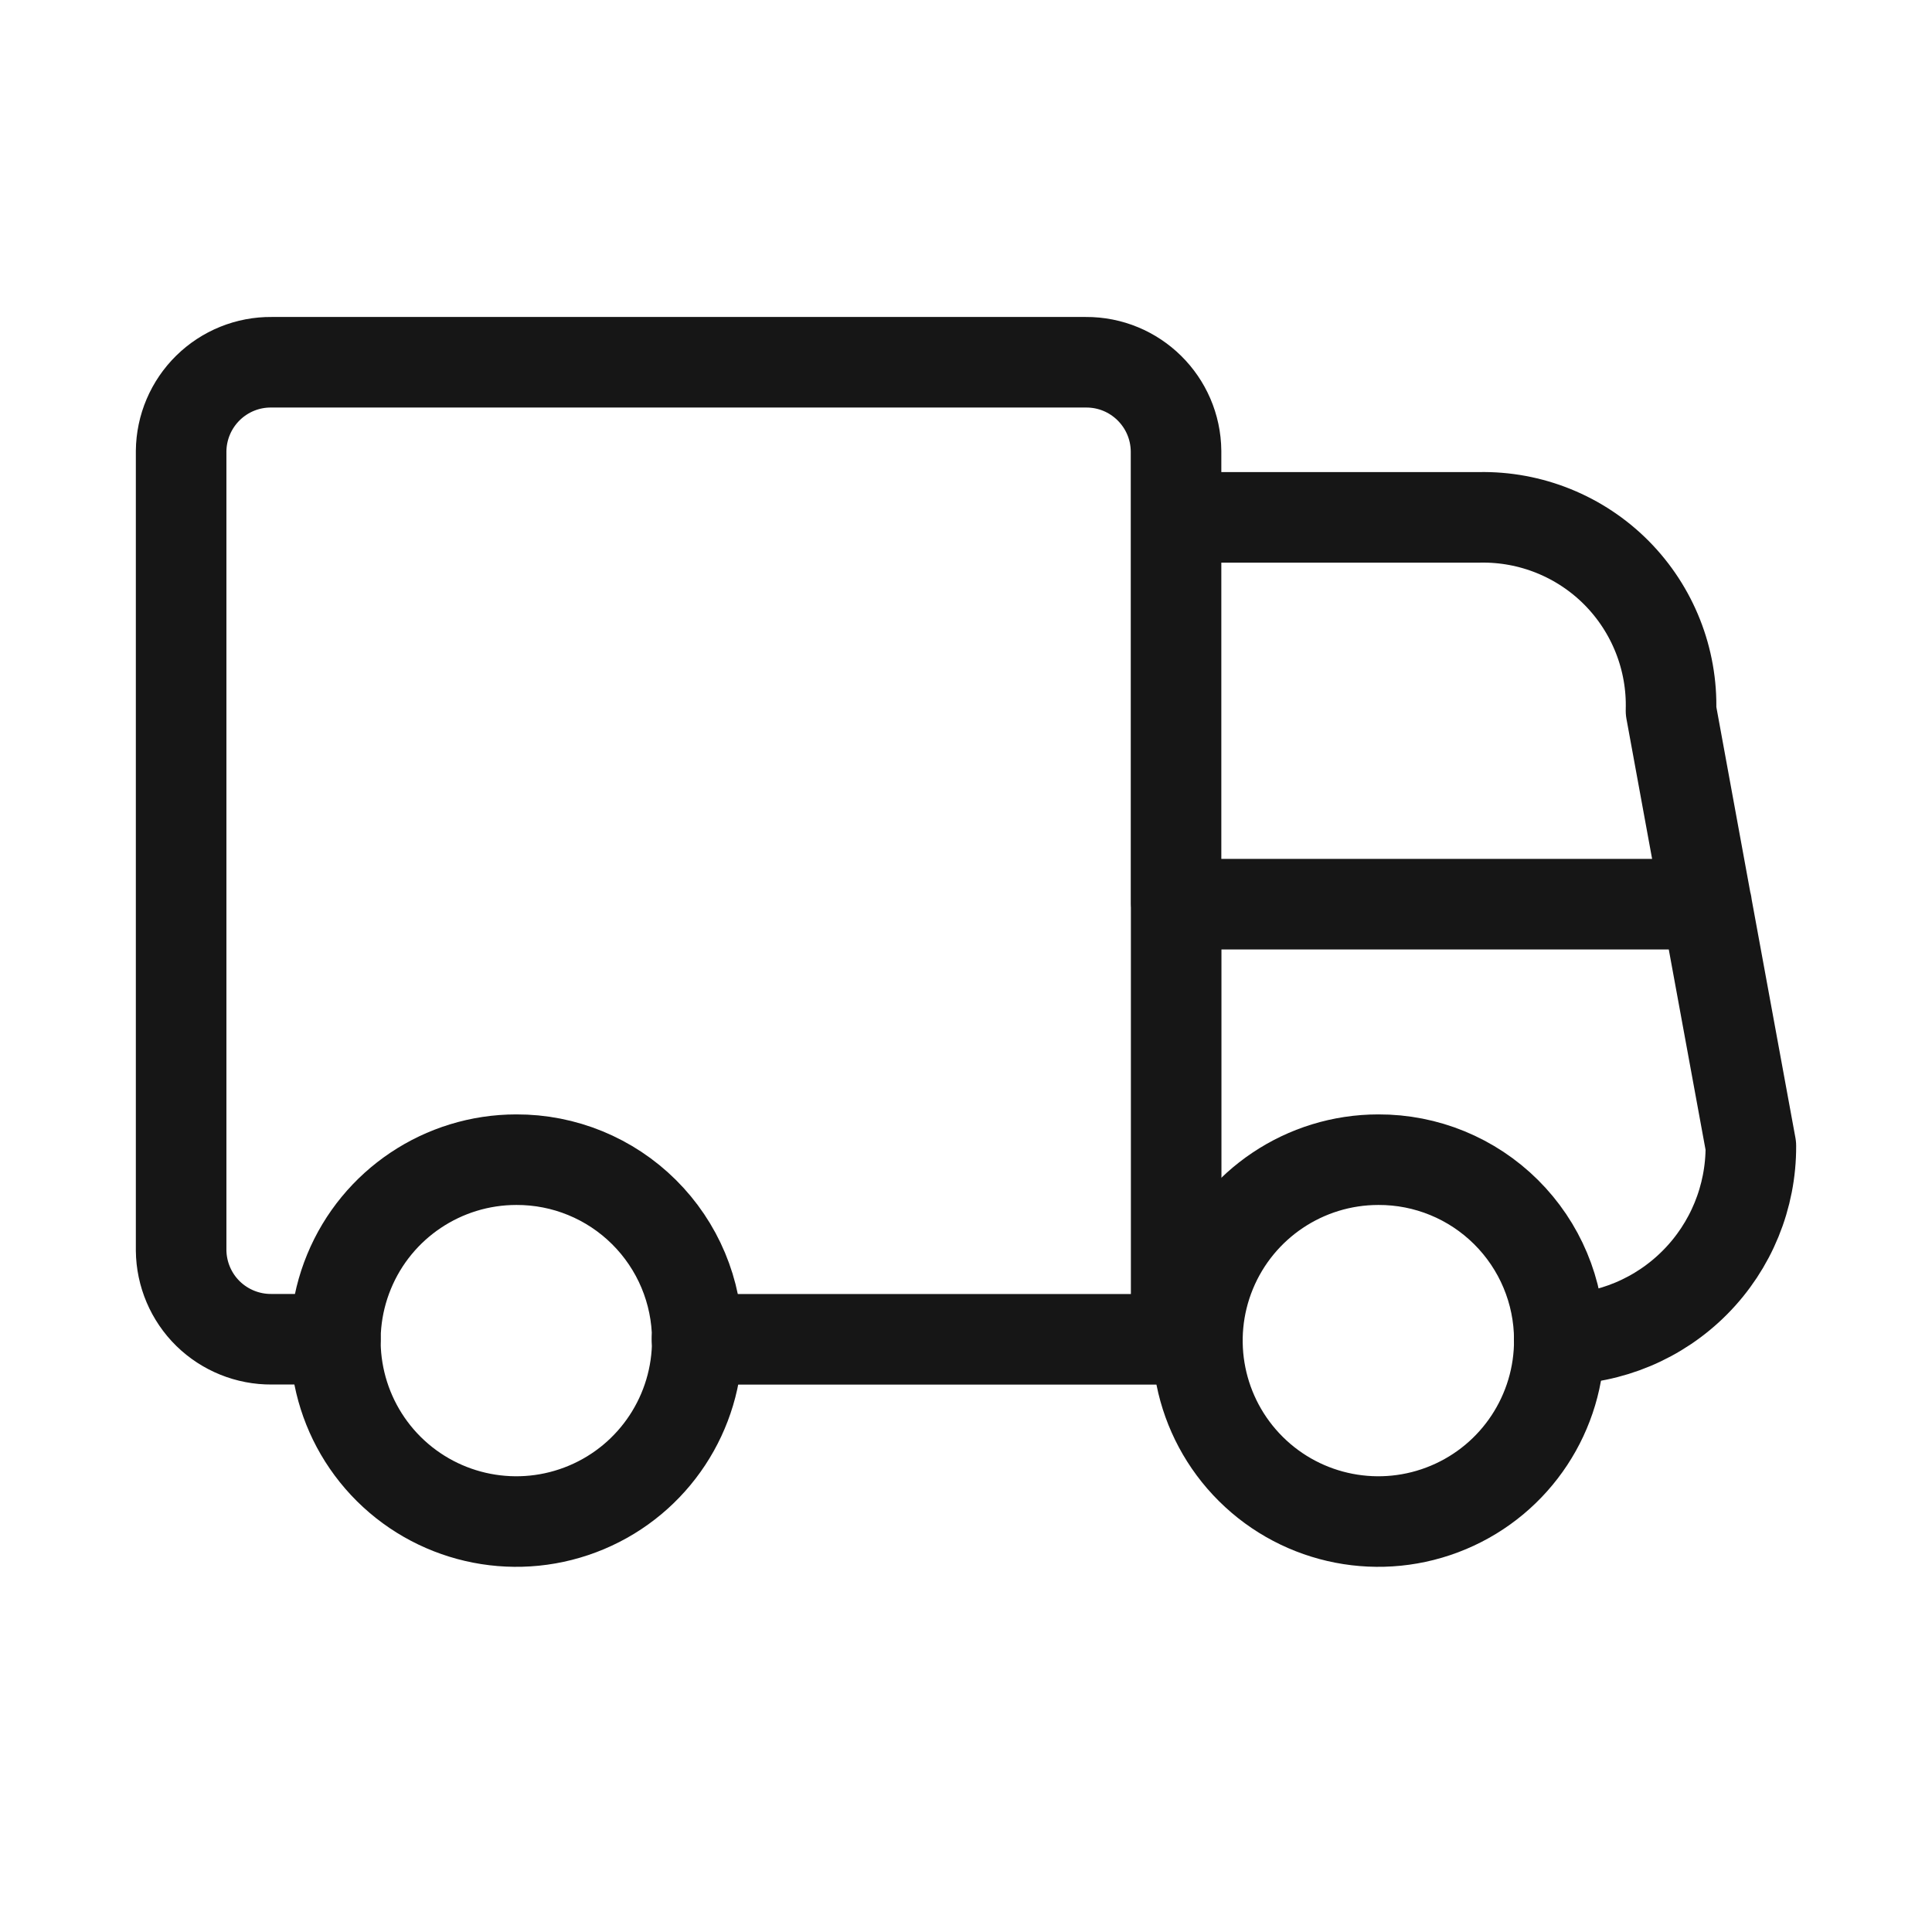
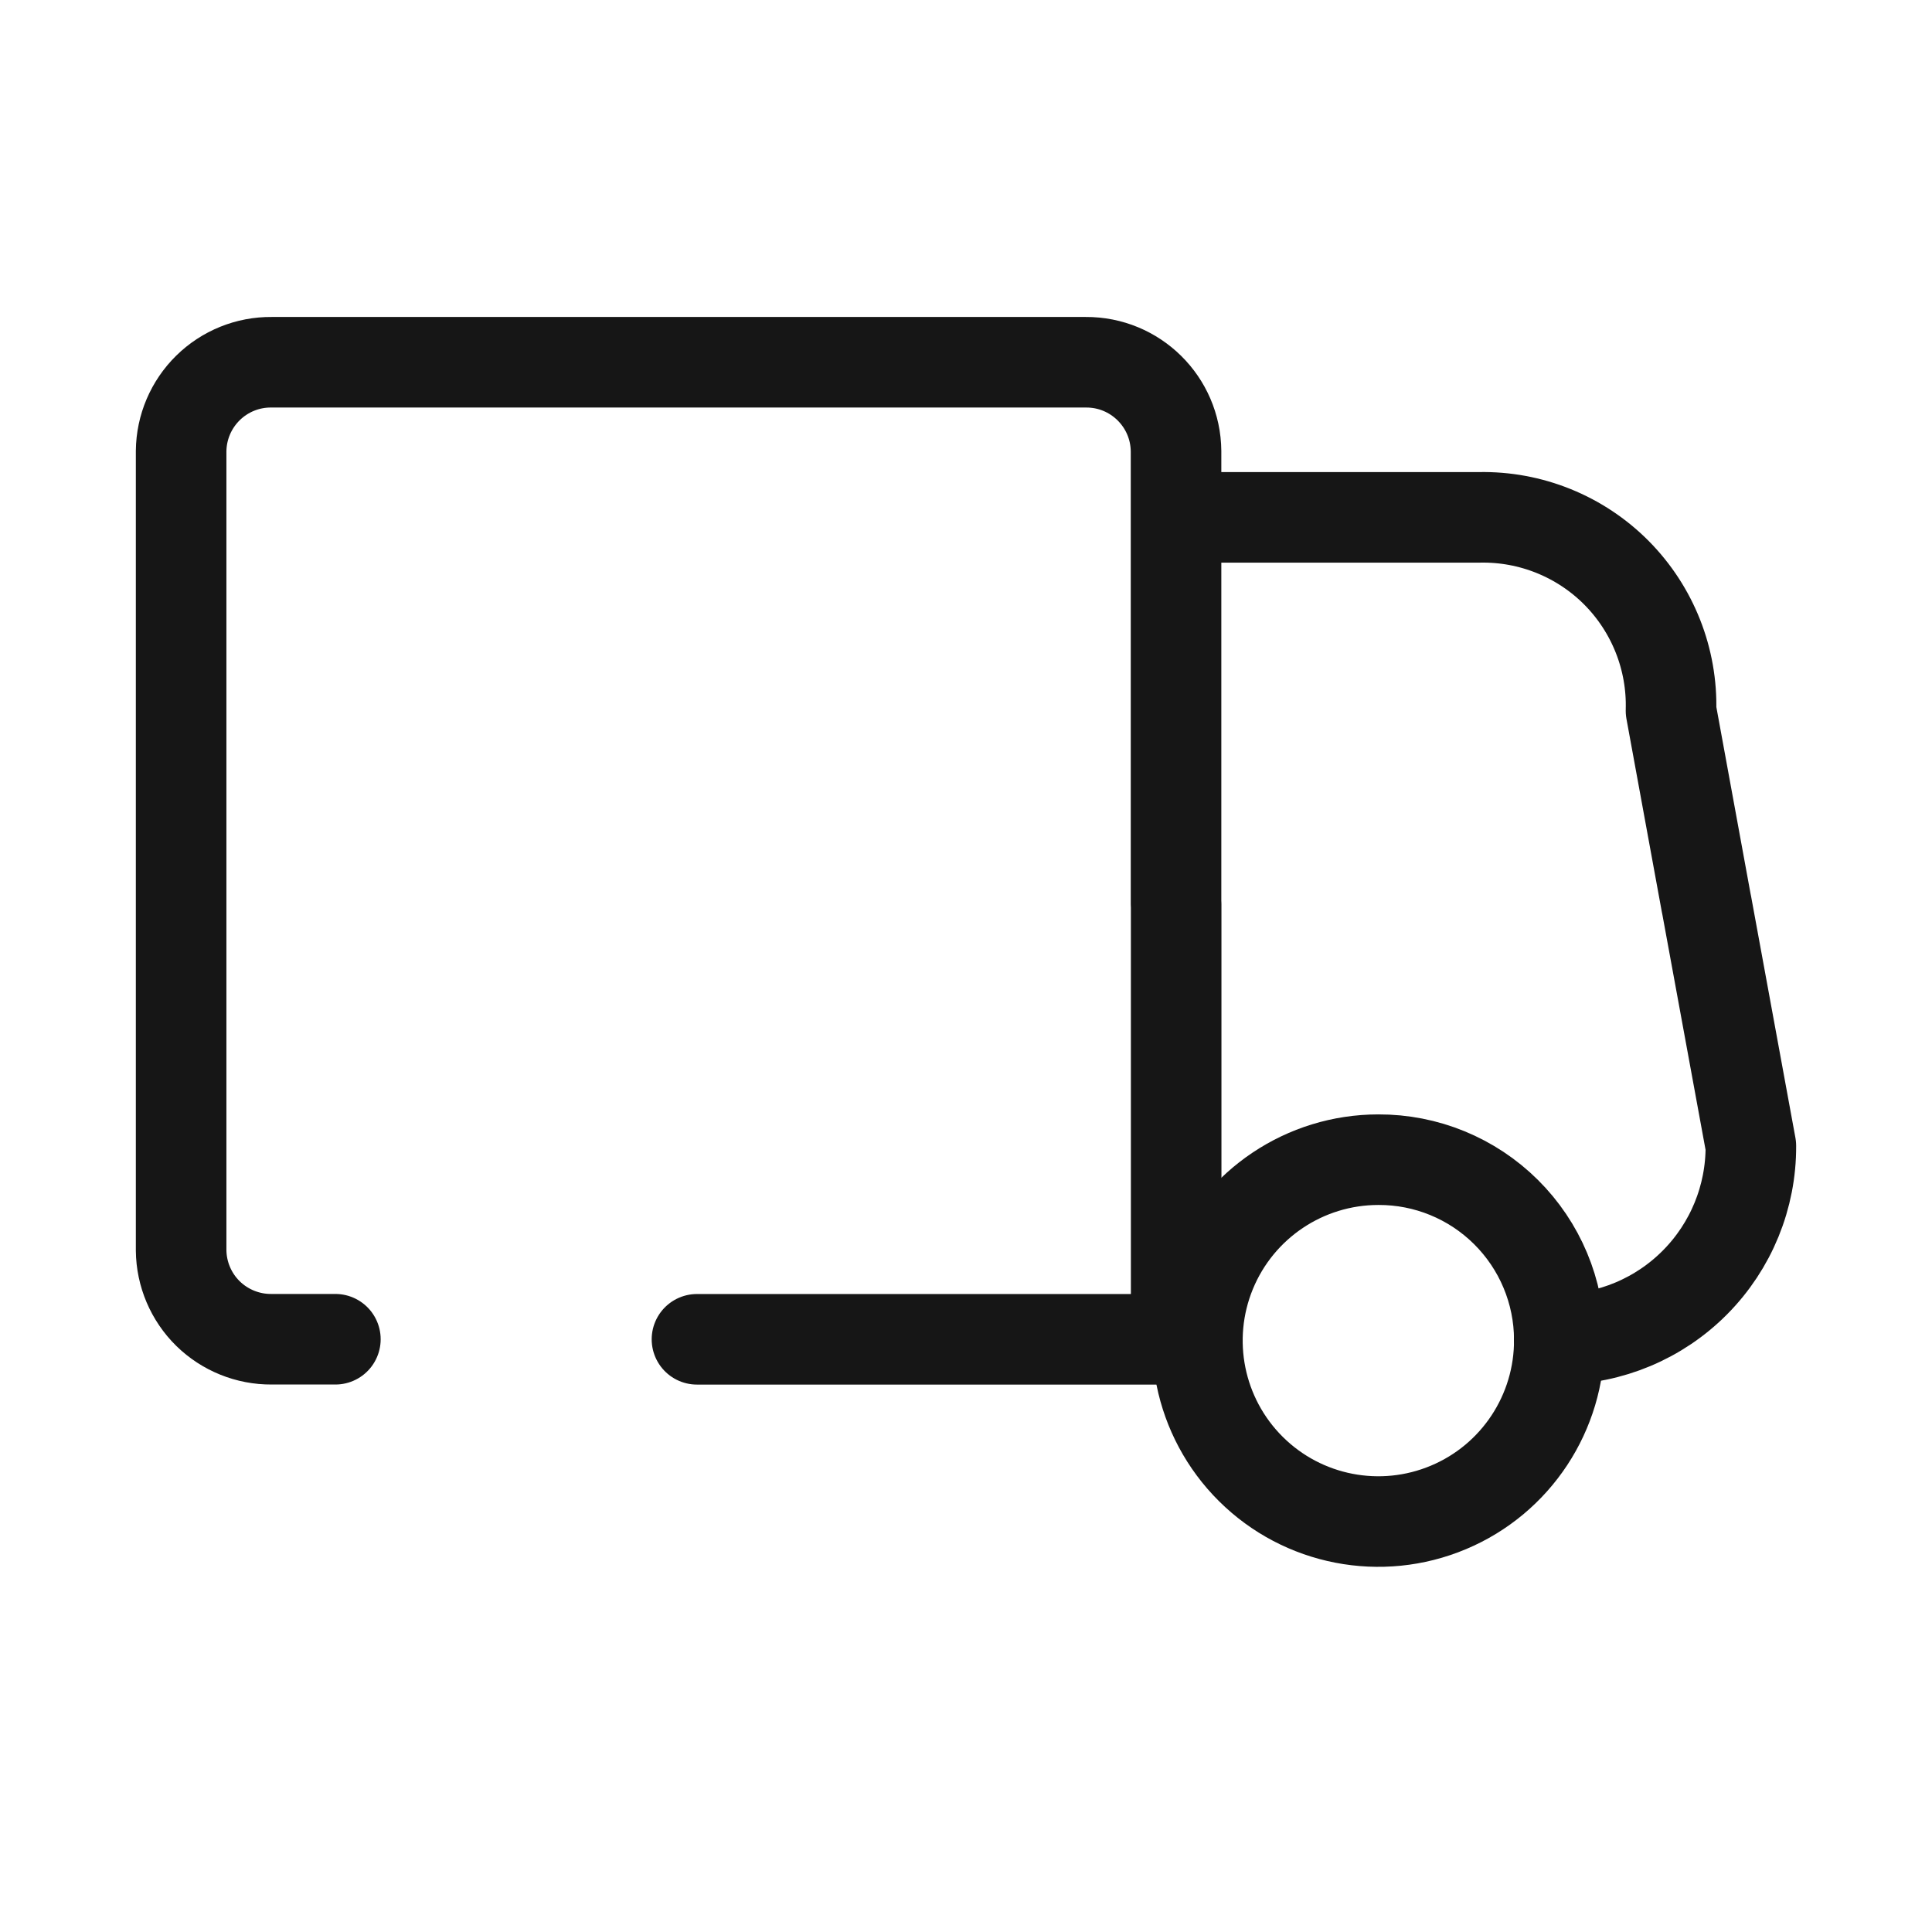
<svg xmlns="http://www.w3.org/2000/svg" width="32px" height="32px" viewBox="0 0 32 32" version="1.1">
  <title>5B754AA9-A0C6-4947-A824-1F03F8938856</title>
  <g id="Page-1" stroke="none" stroke-width="1" fill="none" fill-rule="evenodd">
    <g id="Ícones-#161616" transform="translate(-932, -1233)">
      <g id="Frete---32px---#161616" transform="translate(932, 1233)">
-         <rect id="Rectangle" x="0" y="0" width="32" height="32" />
        <g id="Vector" transform="translate(3, 6)" stroke="#161616" stroke-linecap="round" stroke-linejoin="round" stroke-width="1.5">
-           <path d="M8.549,16.183 C8.557,17.397 7.833,18.497 6.714,18.967 C5.595,19.438 4.302,19.187 3.44,18.332 C2.579,17.476 2.318,16.186 2.781,15.063 C3.243,13.941 4.338,13.208 5.552,13.208 C6.344,13.205 7.104,13.517 7.666,14.075 C8.228,14.633 8.546,15.391 8.549,16.183 L8.549,16.183 Z" />
          <path d="M22.827,16.183 C22.835,17.397 22.111,18.497 20.992,18.967 C19.873,19.438 18.58,19.187 17.719,18.332 C16.857,17.476 16.596,16.186 17.059,15.063 C17.522,13.941 18.616,13.208 19.83,13.208 C20.622,13.205 21.382,13.517 21.944,14.075 C22.506,14.633 22.824,15.391 22.827,16.183 Z" id="Vector-2" />
-           <path d="M16.481,16.183 L8.544,16.183 M16.481,16.183 L16.481,8.976 M16.481,16.183 L16.832,16.183 M22.825,16.183 C23.671,16.179 24.481,15.84 25.076,15.239 C25.672,14.638 26.004,13.825 26,12.98 L25.265,8.976 M16.48,2.569 L21.503,2.569 C22.355,2.552 23.177,2.885 23.777,3.49 C24.376,4.096 24.702,4.92 24.677,5.772 L25.264,8.976 M16.479,2.569 L16.479,8.976 M16.479,2.569 L16.479,1.474 C16.472,0.654 15.804,-0.005 14.984,6.154145e-05 L1.498,6.154145e-05 C1.105,-0.004 0.726,0.149 0.445,0.425 C0.164,0.701 0.004,1.077 0,1.471 L0,14.711 C0.004,15.104 0.164,15.481 0.445,15.757 C0.726,16.032 1.105,16.185 1.498,16.182 L2.555,16.182 M16.481,8.976 L25.267,8.976" id="Vector-3" />
+           <path d="M16.481,16.183 L8.544,16.183 M16.481,16.183 L16.481,8.976 M16.481,16.183 L16.832,16.183 M22.825,16.183 C23.671,16.179 24.481,15.84 25.076,15.239 C25.672,14.638 26.004,13.825 26,12.98 L25.265,8.976 M16.48,2.569 L21.503,2.569 C22.355,2.552 23.177,2.885 23.777,3.49 C24.376,4.096 24.702,4.92 24.677,5.772 L25.264,8.976 M16.479,2.569 L16.479,8.976 M16.479,2.569 L16.479,1.474 C16.472,0.654 15.804,-0.005 14.984,6.154145e-05 L1.498,6.154145e-05 C1.105,-0.004 0.726,0.149 0.445,0.425 C0.164,0.701 0.004,1.077 0,1.471 L0,14.711 C0.004,15.104 0.164,15.481 0.445,15.757 C0.726,16.032 1.105,16.185 1.498,16.182 L2.555,16.182 M16.481,8.976 " id="Vector-3" />
        </g>
      </g>
    </g>
  </g>
</svg>